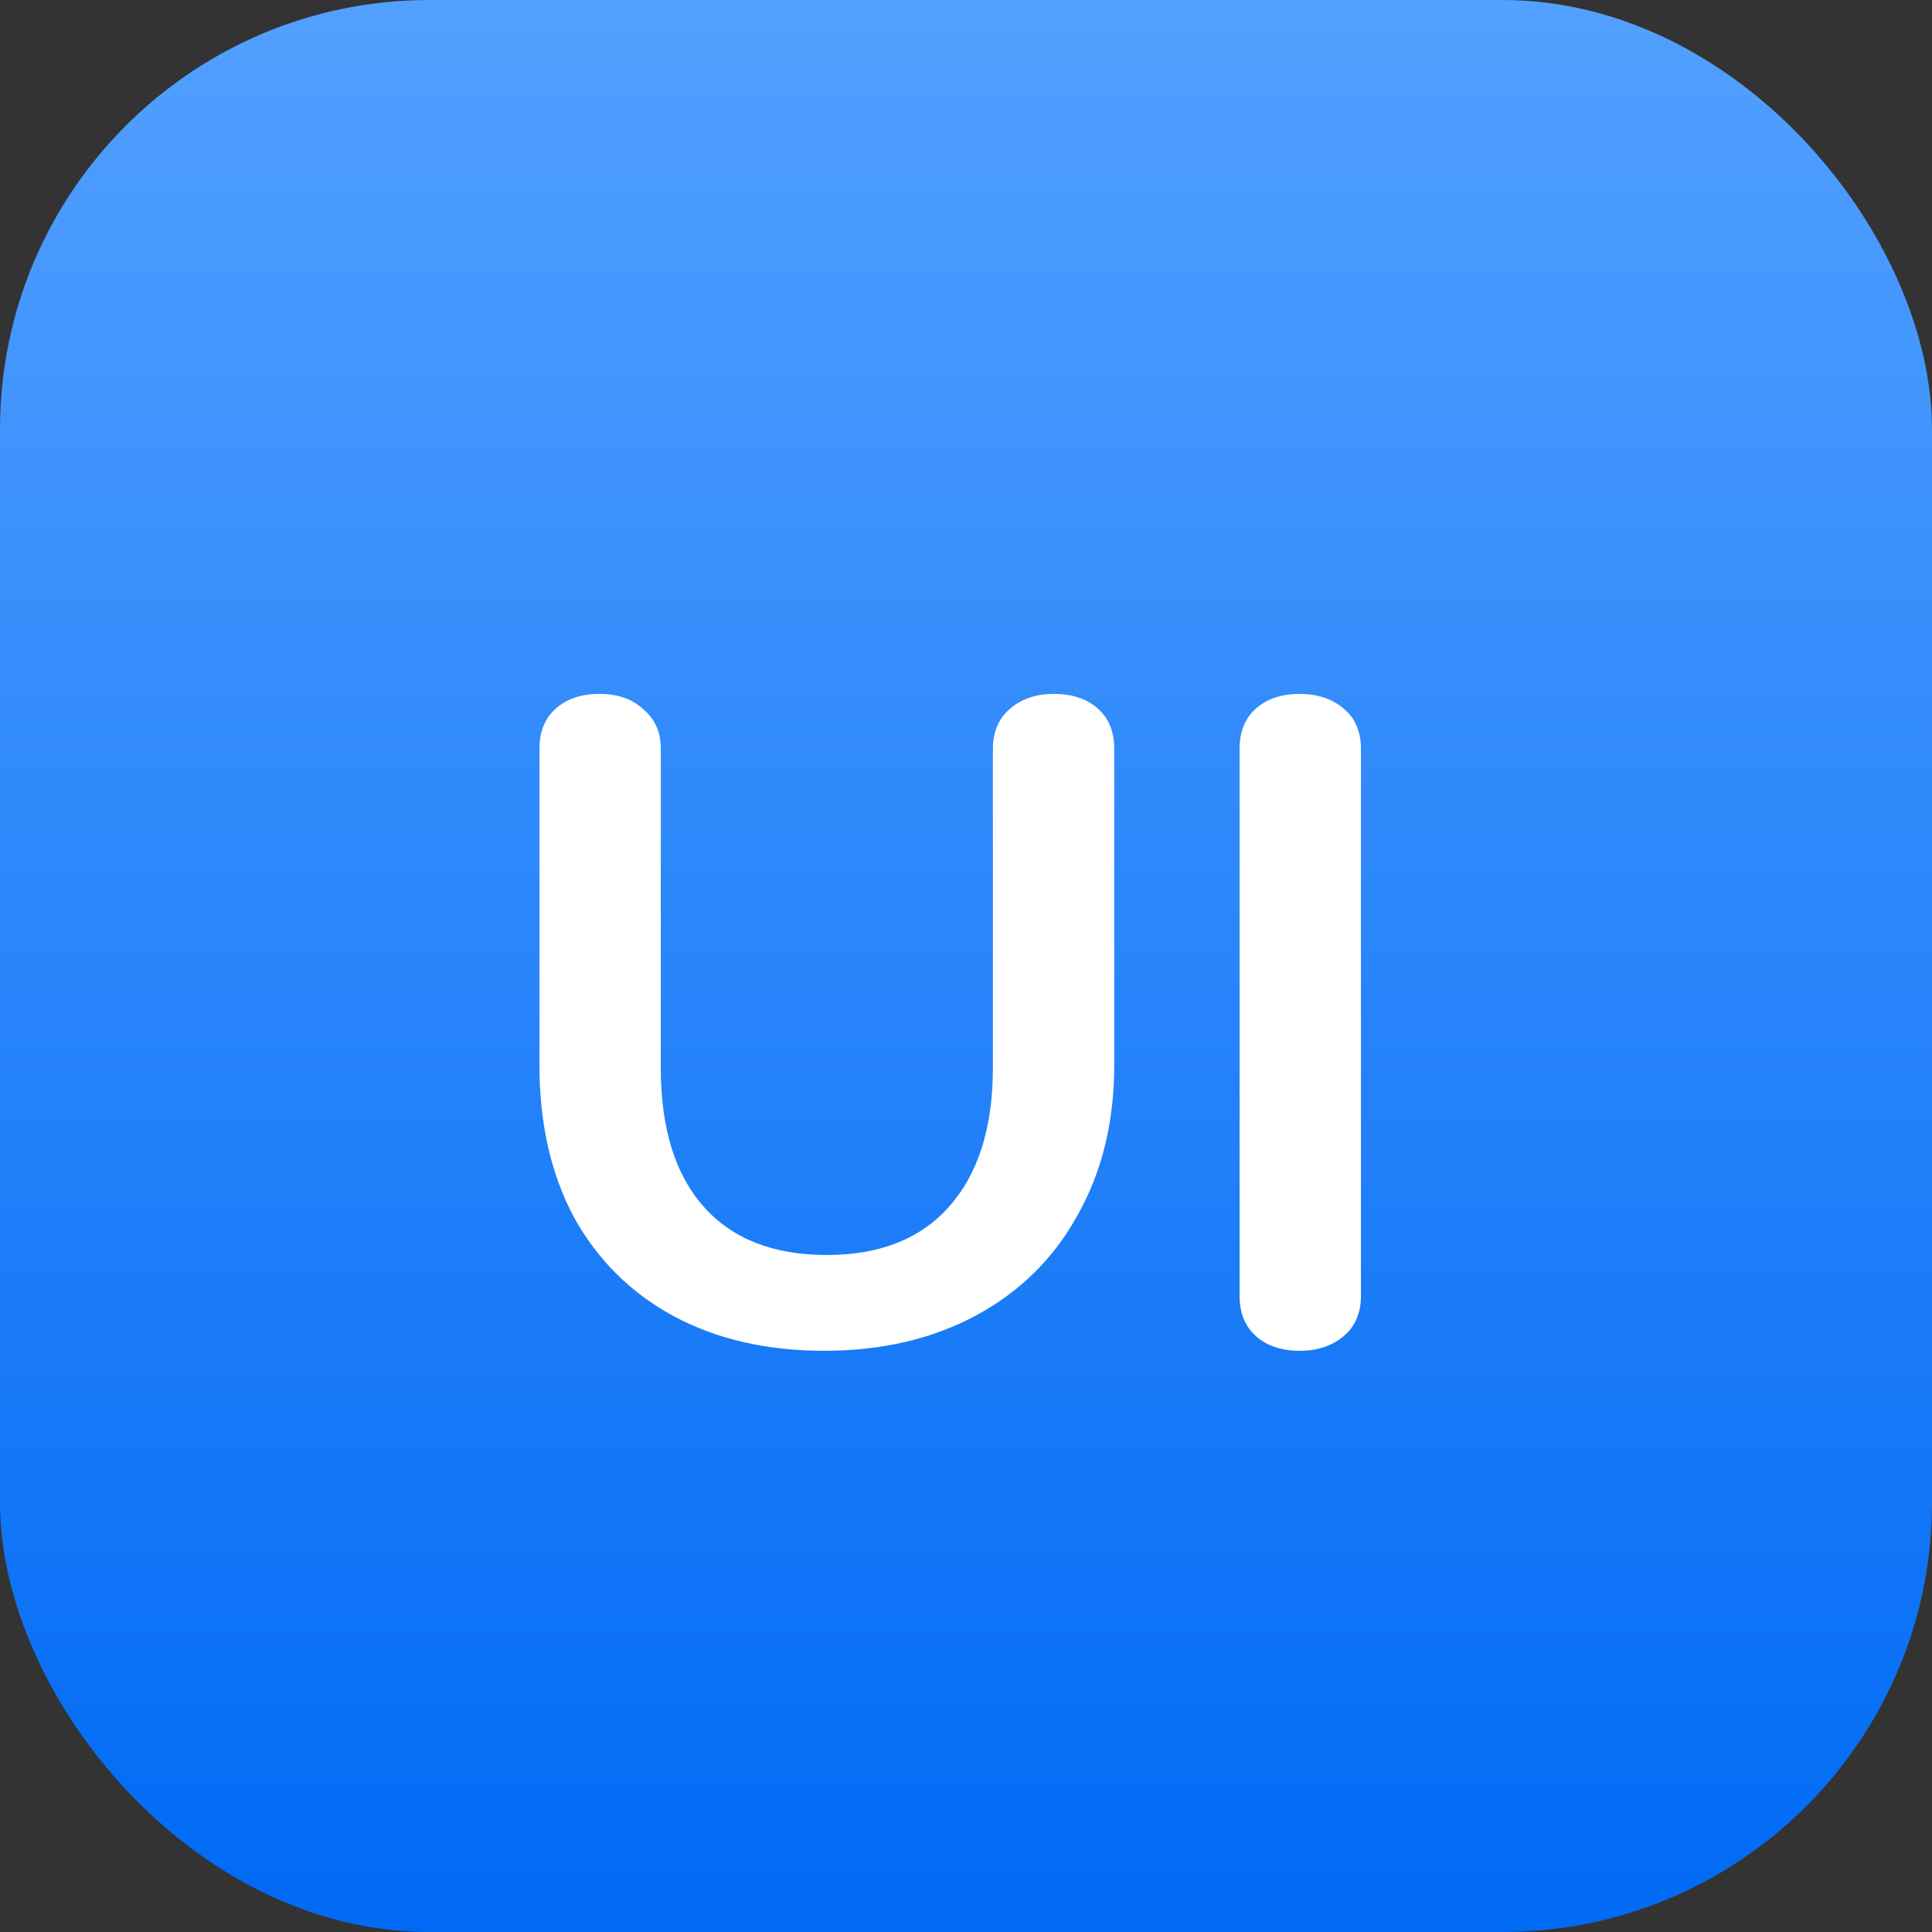
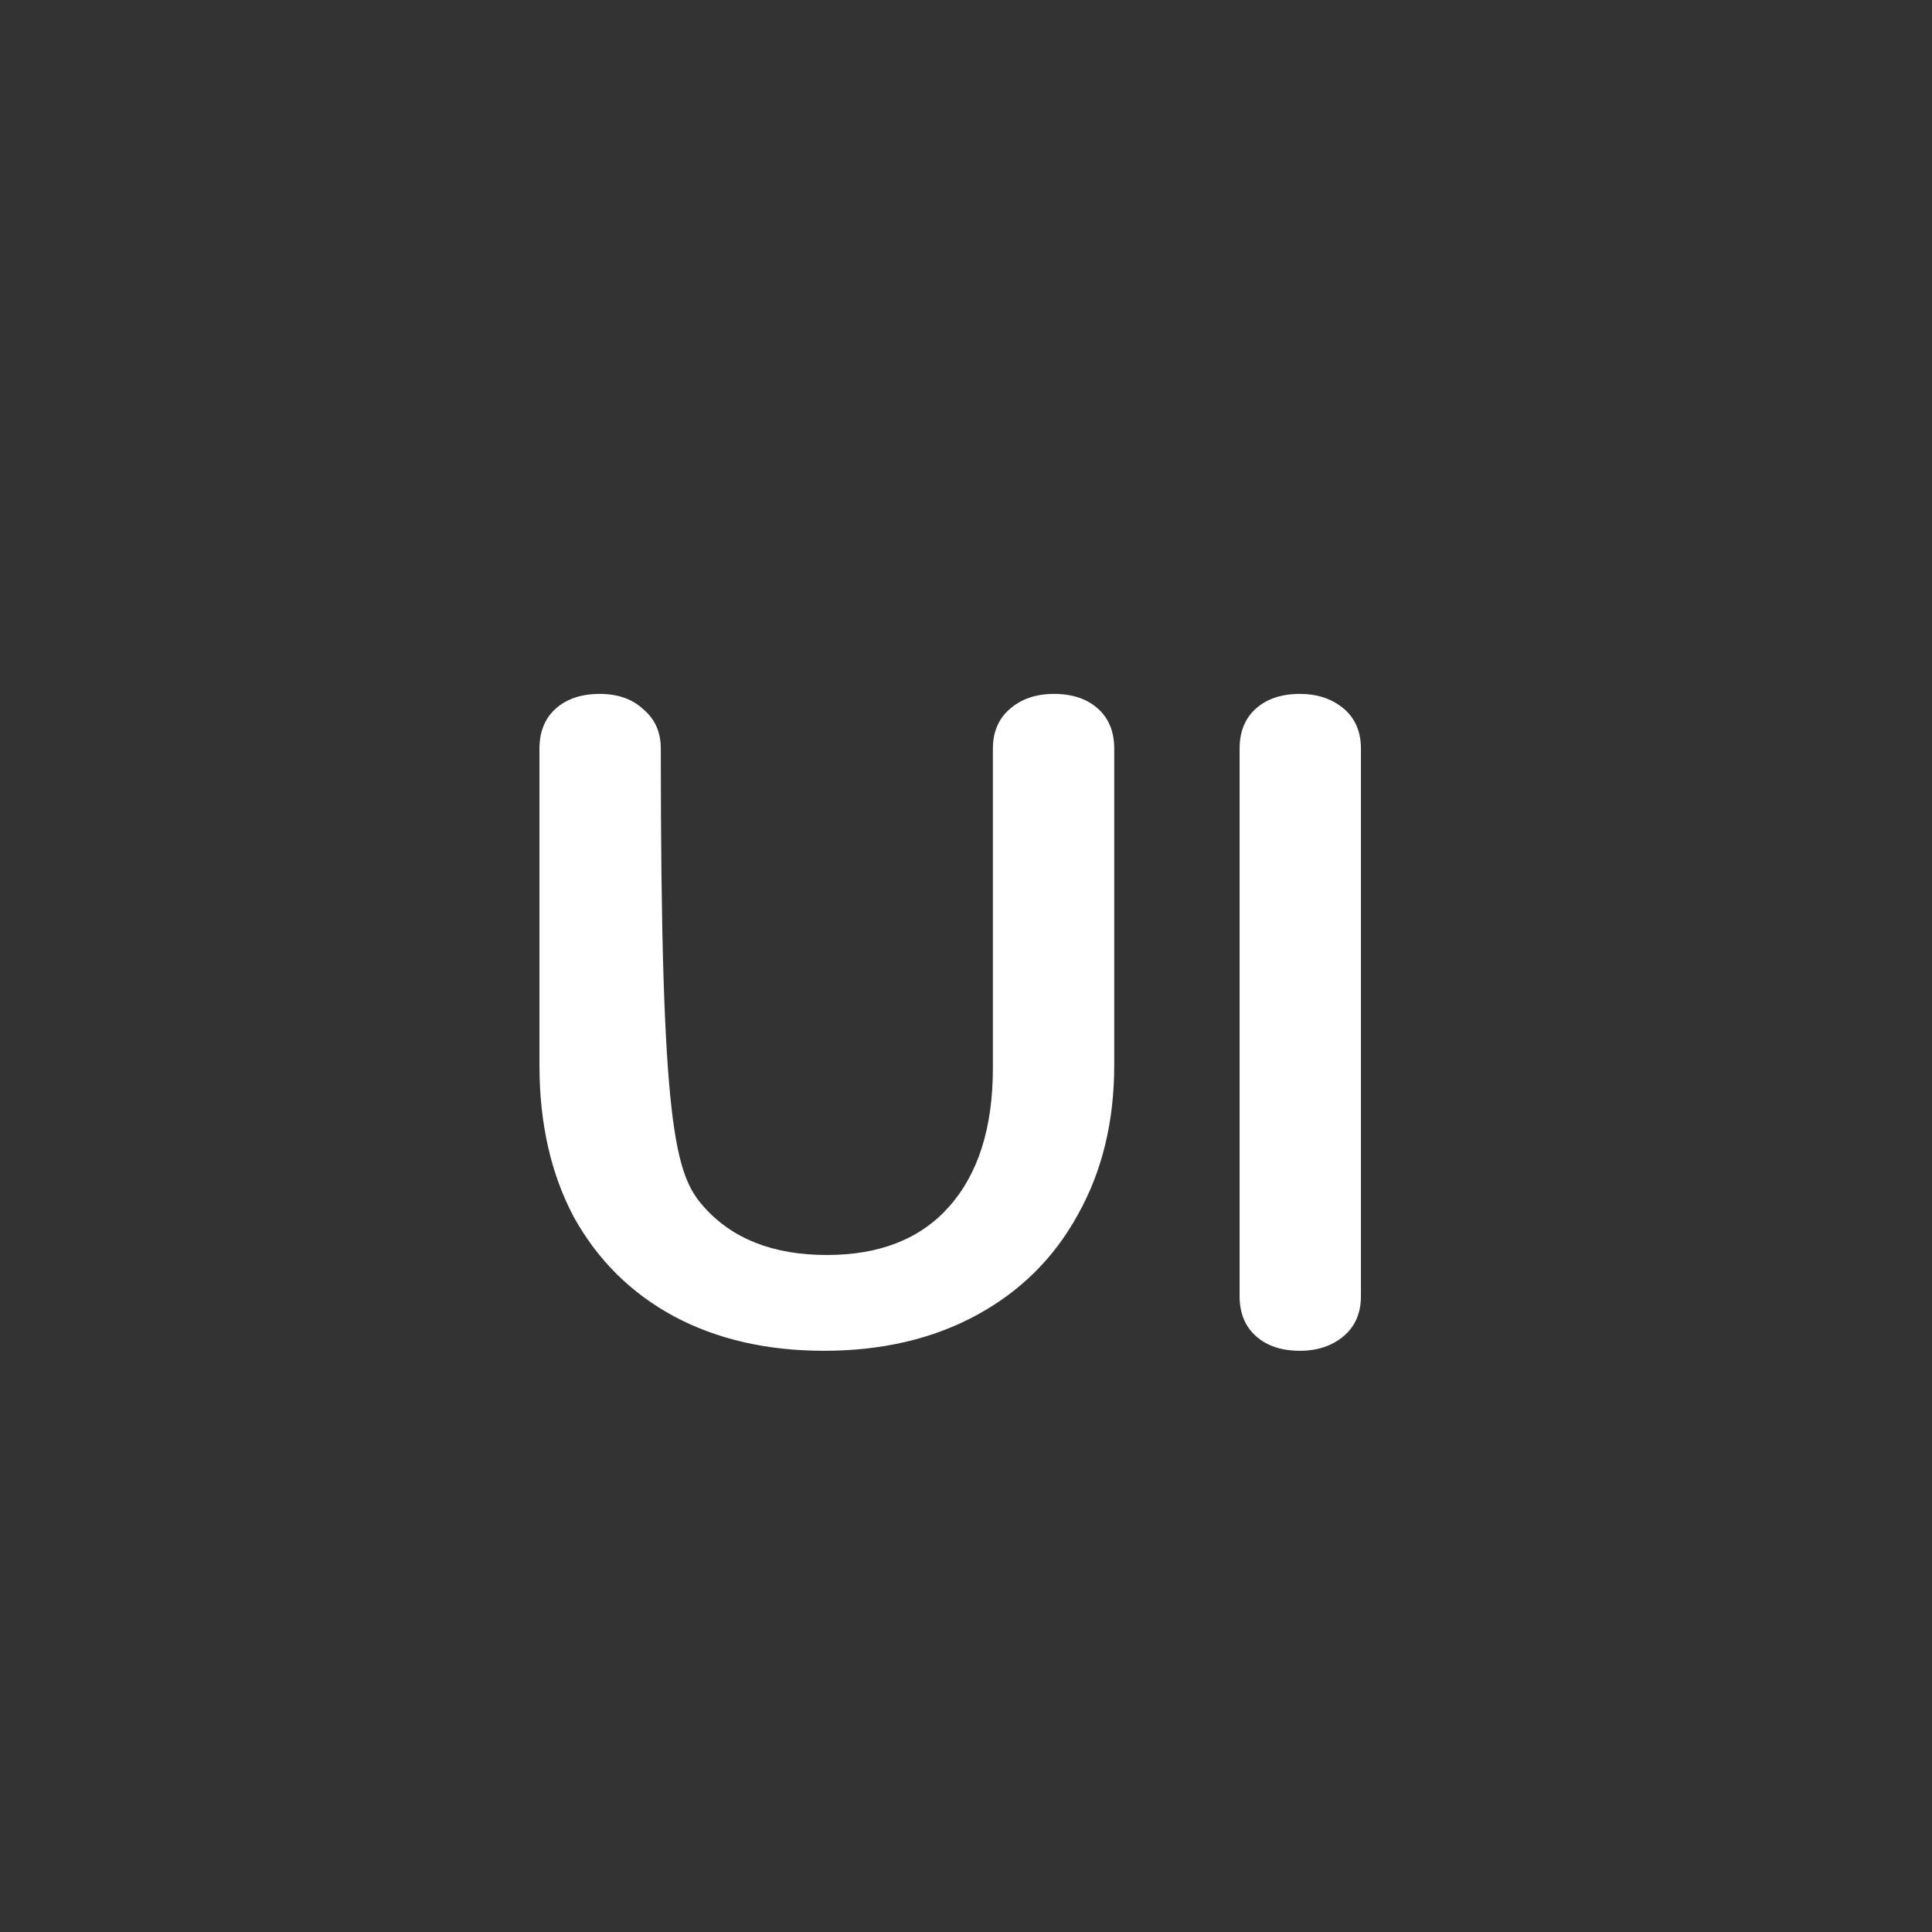
<svg xmlns="http://www.w3.org/2000/svg" width="36" height="36" viewBox="0 0 36 36" fill="none">
  <rect x="0" y="0" width="36" height="36" fill="#333333" stroke="none" />
-   <rect width="36" height="36" rx="8" fill="url(#paint0_linear_7062_214297)" />
-   <path d="M15.356 25.17C14.29 25.17 13.355 24.955 12.551 24.524C11.757 24.093 11.14 23.481 10.698 22.688C10.267 21.883 10.052 20.937 10.052 19.849V13.95C10.052 13.633 10.154 13.383 10.358 13.202C10.562 13.021 10.834 12.93 11.174 12.93C11.514 12.93 11.786 13.026 11.99 13.219C12.205 13.4 12.313 13.644 12.313 13.95V19.9C12.313 21.022 12.579 21.883 13.112 22.484C13.644 23.085 14.409 23.385 15.407 23.385C16.393 23.385 17.152 23.085 17.685 22.484C18.229 21.872 18.501 21.011 18.501 19.9V13.95C18.501 13.644 18.603 13.4 18.807 13.219C19.022 13.026 19.3 12.93 19.64 12.93C19.98 12.93 20.252 13.021 20.456 13.202C20.66 13.383 20.762 13.633 20.762 13.95V19.849C20.762 20.903 20.535 21.832 20.082 22.637C19.64 23.442 19.011 24.065 18.195 24.507C17.379 24.949 16.432 25.17 15.356 25.17ZM24.22 25.17C23.88 25.17 23.608 25.079 23.404 24.898C23.2 24.717 23.098 24.467 23.098 24.15V13.95C23.098 13.633 23.2 13.383 23.404 13.202C23.608 13.021 23.88 12.93 24.22 12.93C24.548 12.93 24.82 13.021 25.036 13.202C25.251 13.383 25.359 13.633 25.359 13.95V24.15C25.359 24.467 25.251 24.717 25.036 24.898C24.82 25.079 24.548 25.17 24.22 25.17Z" fill="white" />
+   <path d="M15.356 25.17C14.29 25.17 13.355 24.955 12.551 24.524C11.757 24.093 11.14 23.481 10.698 22.688C10.267 21.883 10.052 20.937 10.052 19.849V13.95C10.052 13.633 10.154 13.383 10.358 13.202C10.562 13.021 10.834 12.93 11.174 12.93C11.514 12.93 11.786 13.026 11.99 13.219C12.205 13.4 12.313 13.644 12.313 13.95C12.313 21.022 12.579 21.883 13.112 22.484C13.644 23.085 14.409 23.385 15.407 23.385C16.393 23.385 17.152 23.085 17.685 22.484C18.229 21.872 18.501 21.011 18.501 19.9V13.95C18.501 13.644 18.603 13.4 18.807 13.219C19.022 13.026 19.3 12.93 19.64 12.93C19.98 12.93 20.252 13.021 20.456 13.202C20.66 13.383 20.762 13.633 20.762 13.95V19.849C20.762 20.903 20.535 21.832 20.082 22.637C19.64 23.442 19.011 24.065 18.195 24.507C17.379 24.949 16.432 25.17 15.356 25.17ZM24.22 25.17C23.88 25.17 23.608 25.079 23.404 24.898C23.2 24.717 23.098 24.467 23.098 24.15V13.95C23.098 13.633 23.2 13.383 23.404 13.202C23.608 13.021 23.88 12.93 24.22 12.93C24.548 12.93 24.82 13.021 25.036 13.202C25.251 13.383 25.359 13.633 25.359 13.95V24.15C25.359 24.467 25.251 24.717 25.036 24.898C24.82 25.079 24.548 25.17 24.22 25.17Z" fill="white" />
  <defs>
    <linearGradient id="paint0_linear_7062_214297" x1="18" y1="36" x2="18" y2="0" gradientUnits="userSpaceOnUse">
      <stop stop-color="#006AF5" />
      <stop offset="1" stop-color="#52A0FF" />
    </linearGradient>
  </defs>
</svg>